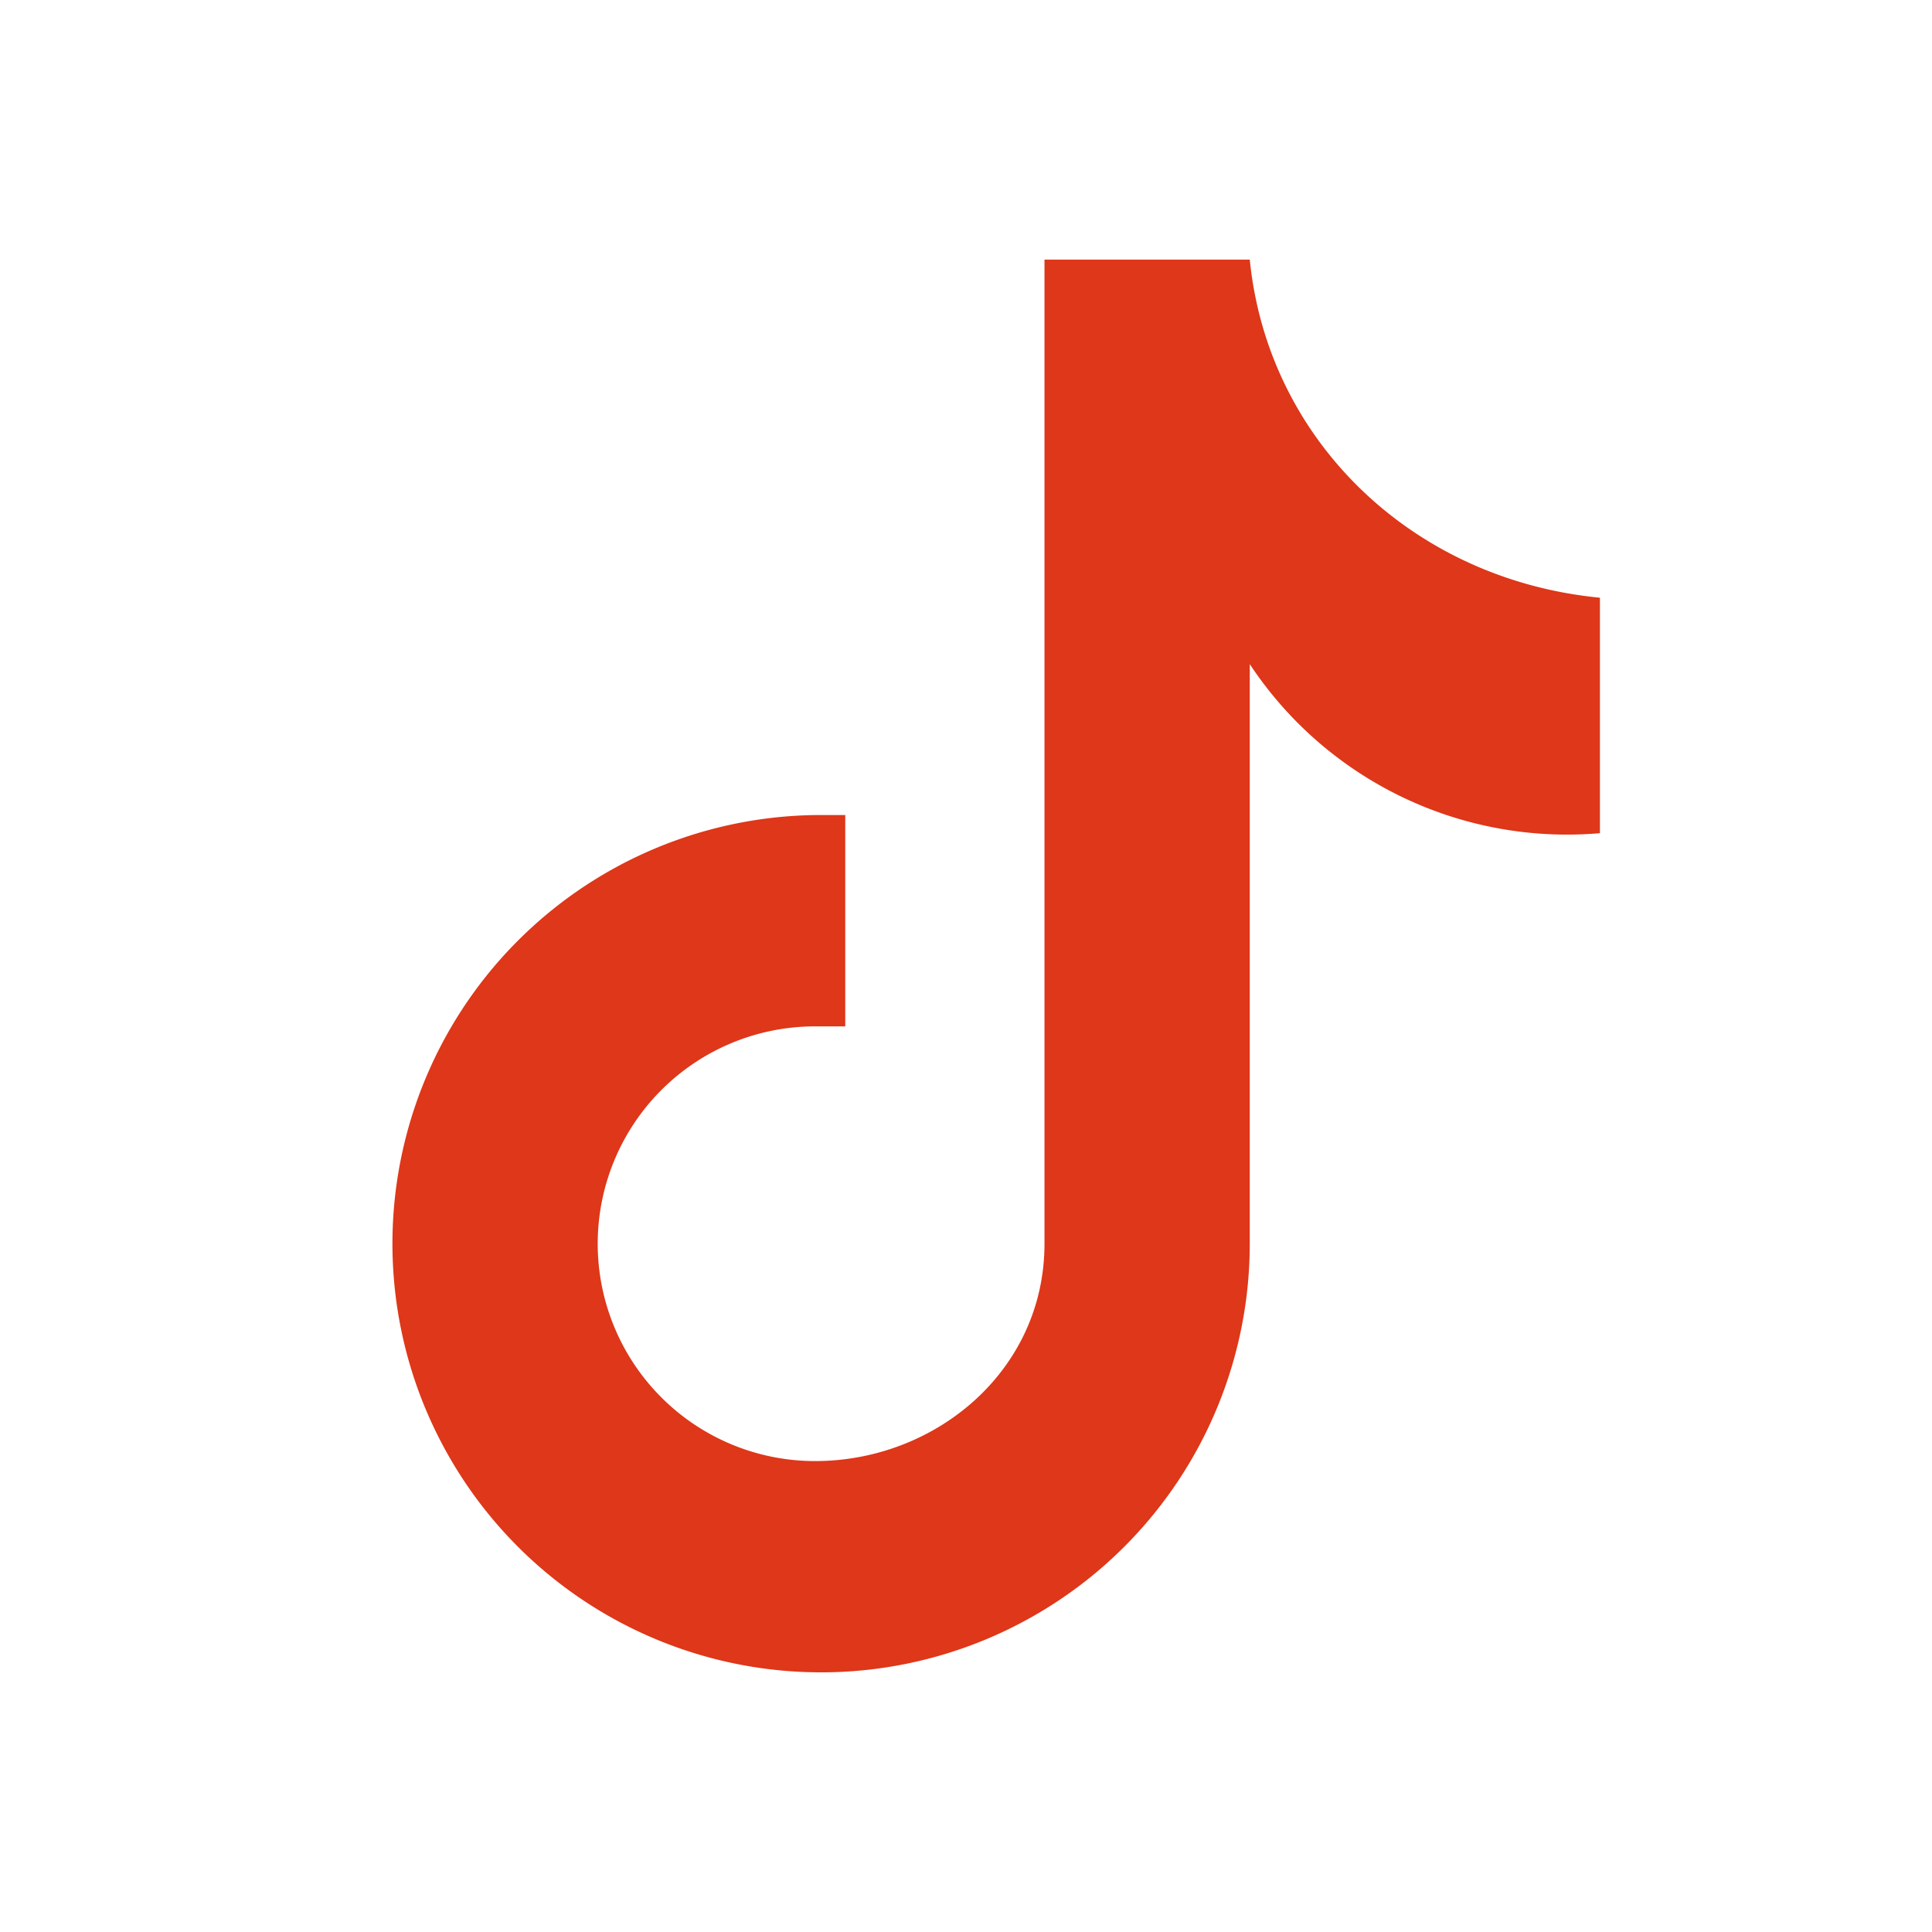
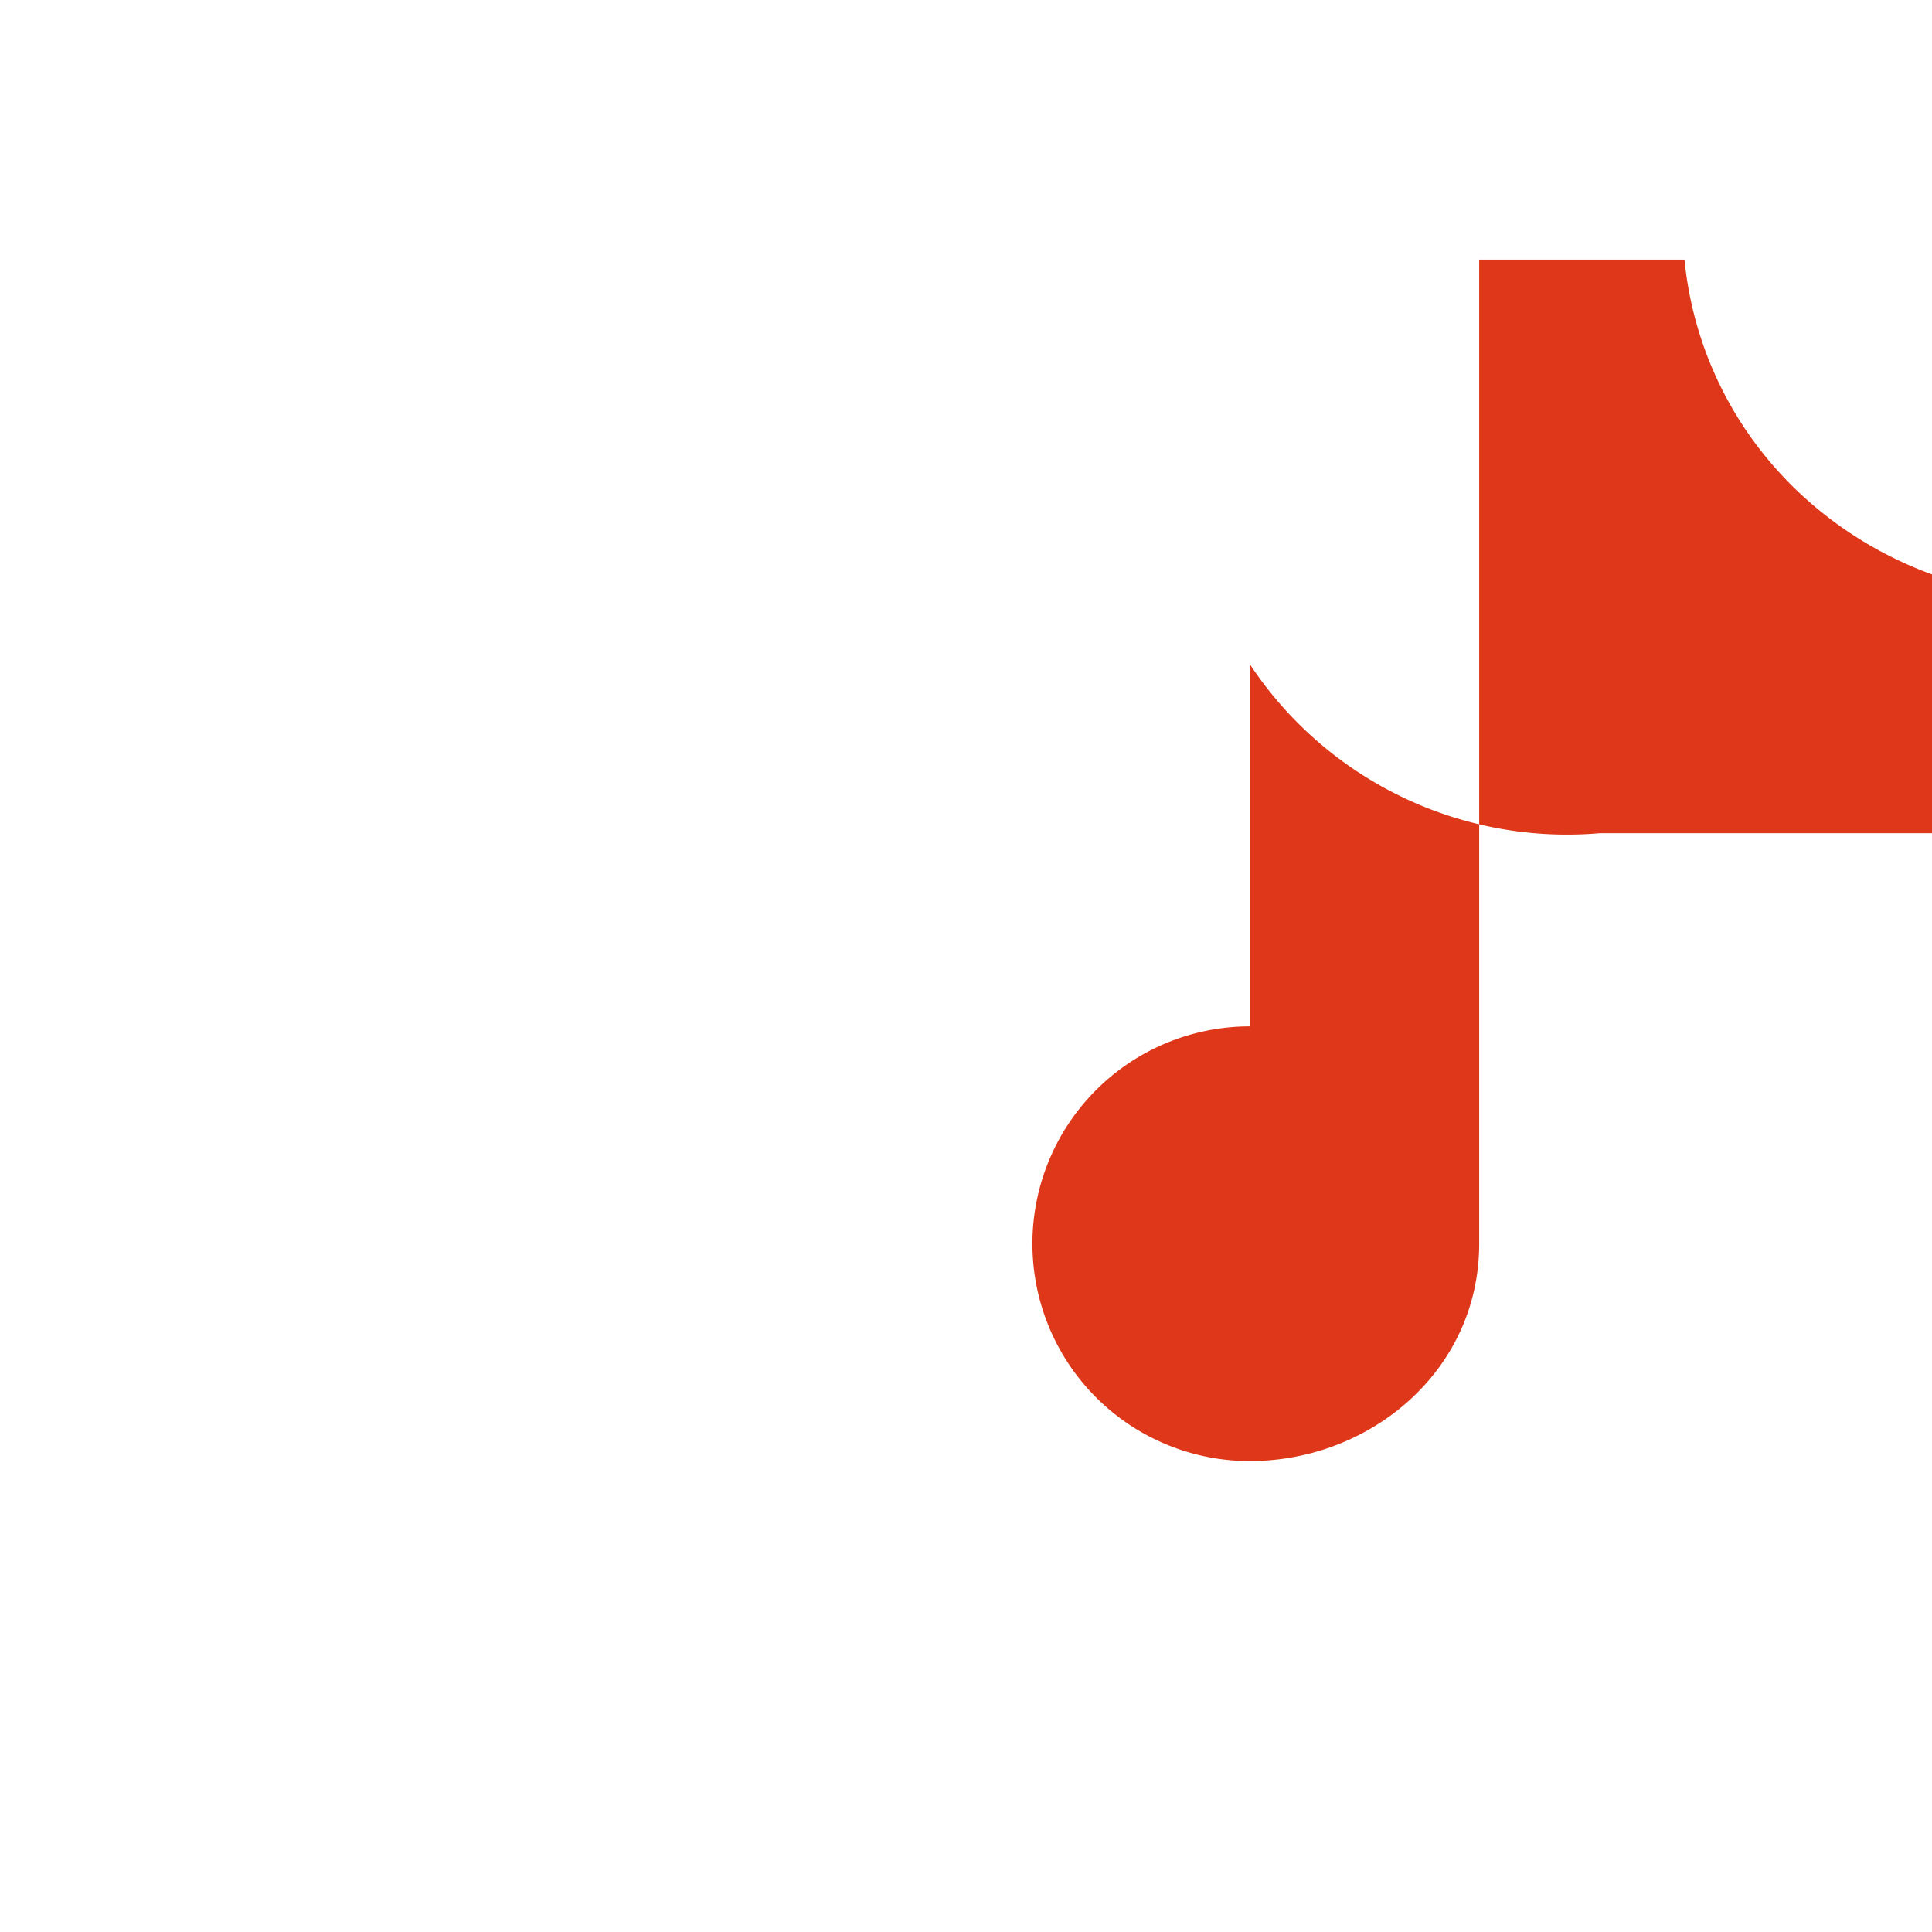
<svg xmlns="http://www.w3.org/2000/svg" fill="none" viewBox="0 0 32 32">
-   <path fill="#DE3719" d="M26.5 13.8a6.3 6.3 0 0 1-5.8-2.8v9.6a7.1 7.1 0 1 1-7.2-7.1h.5V17h-.5a3.6 3.6 0 0 0 0 7.2c2 0 3.8-1.5 3.8-3.6V4.3h3.4c.3 3 2.7 5.3 5.8 5.6v3.9Z" />
+   <path fill="#DE3719" d="M26.5 13.8a6.3 6.3 0 0 1-5.8-2.8v9.6h.5V17h-.5a3.6 3.6 0 0 0 0 7.2c2 0 3.8-1.5 3.8-3.6V4.3h3.4c.3 3 2.7 5.3 5.8 5.6v3.9Z" />
</svg>